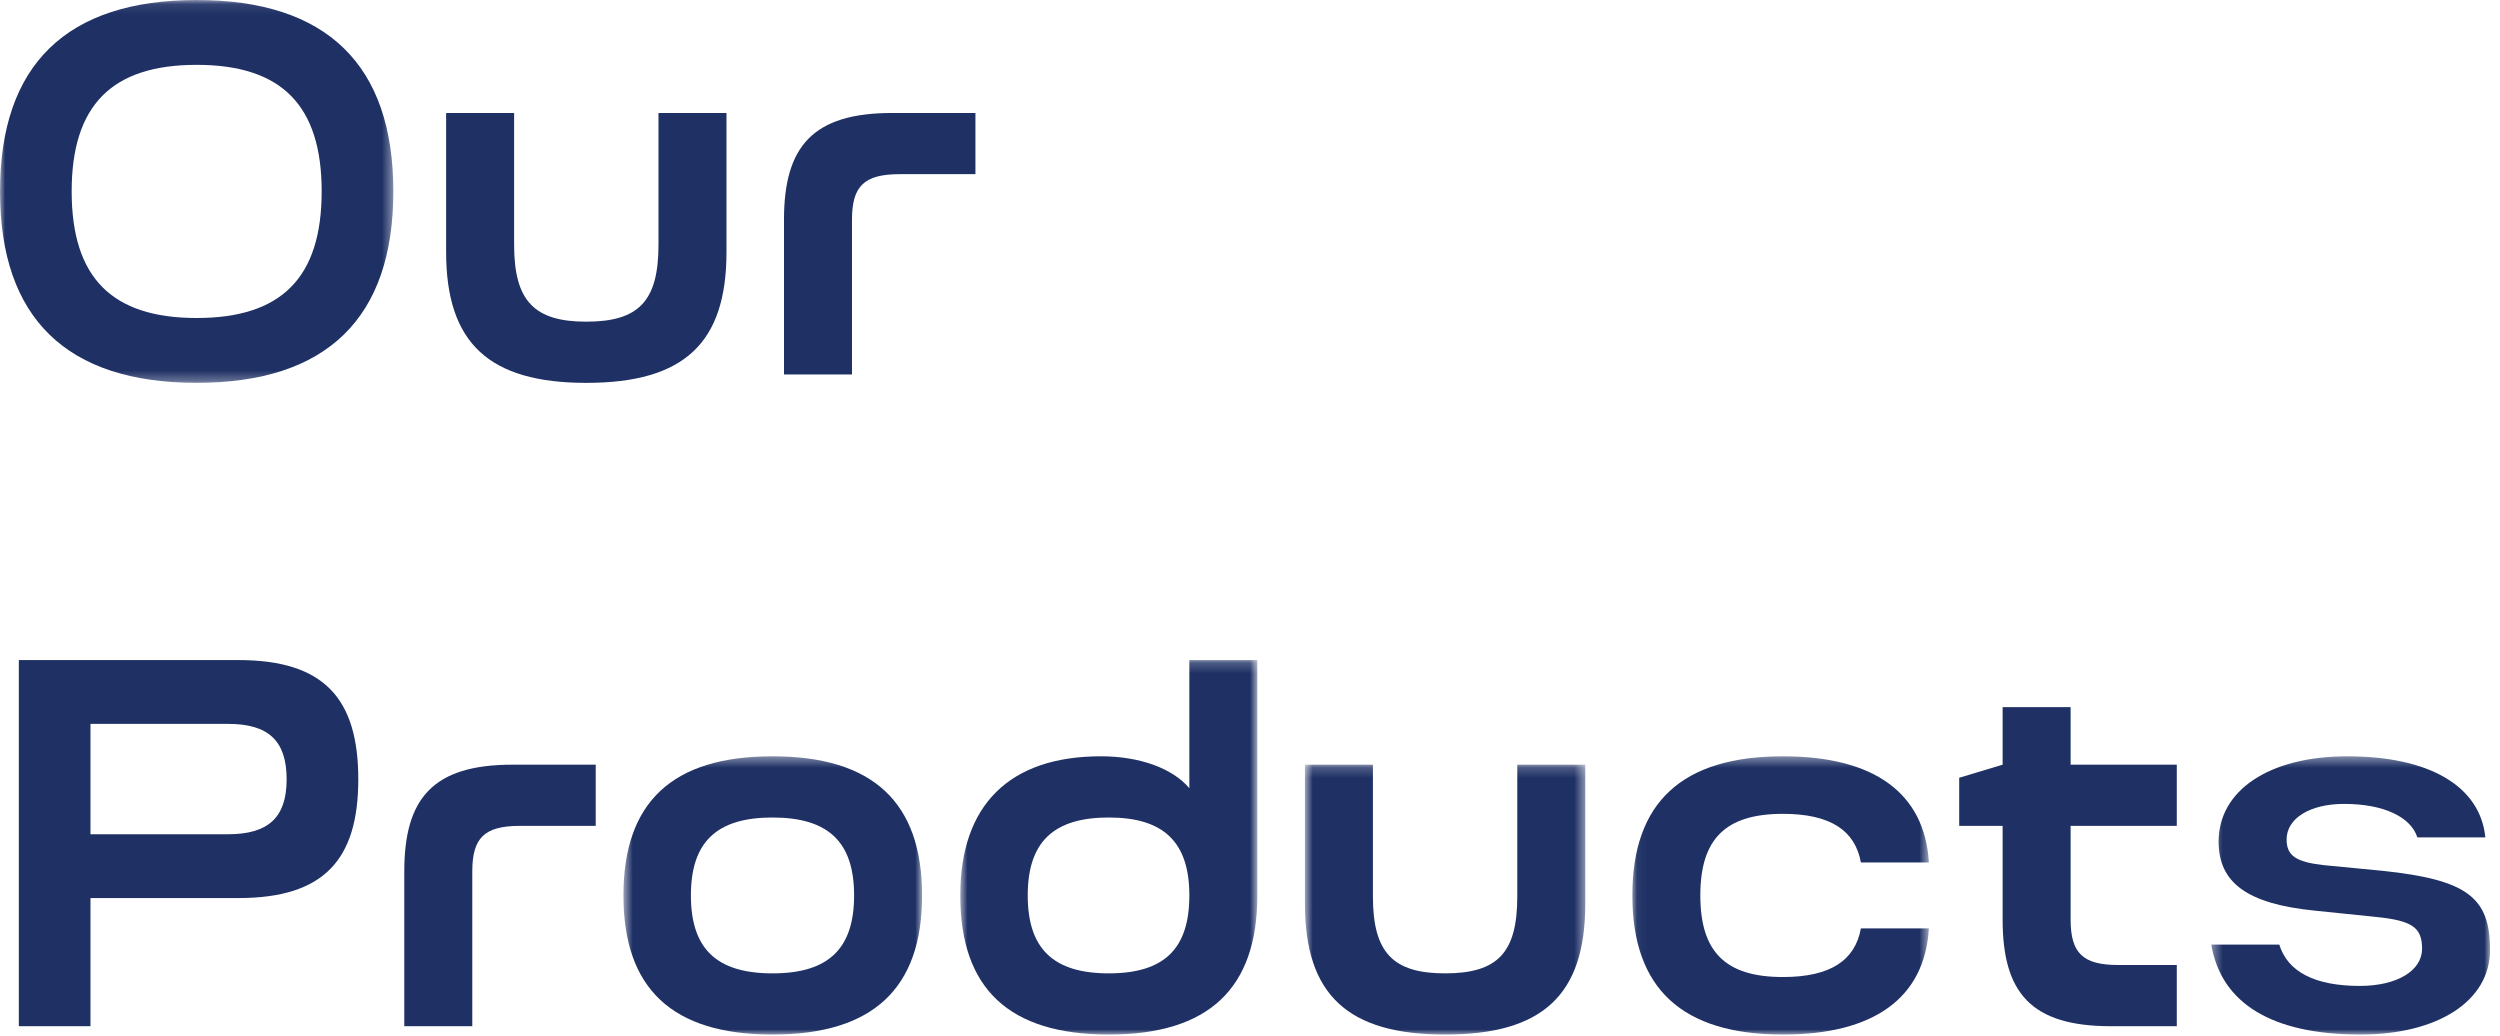
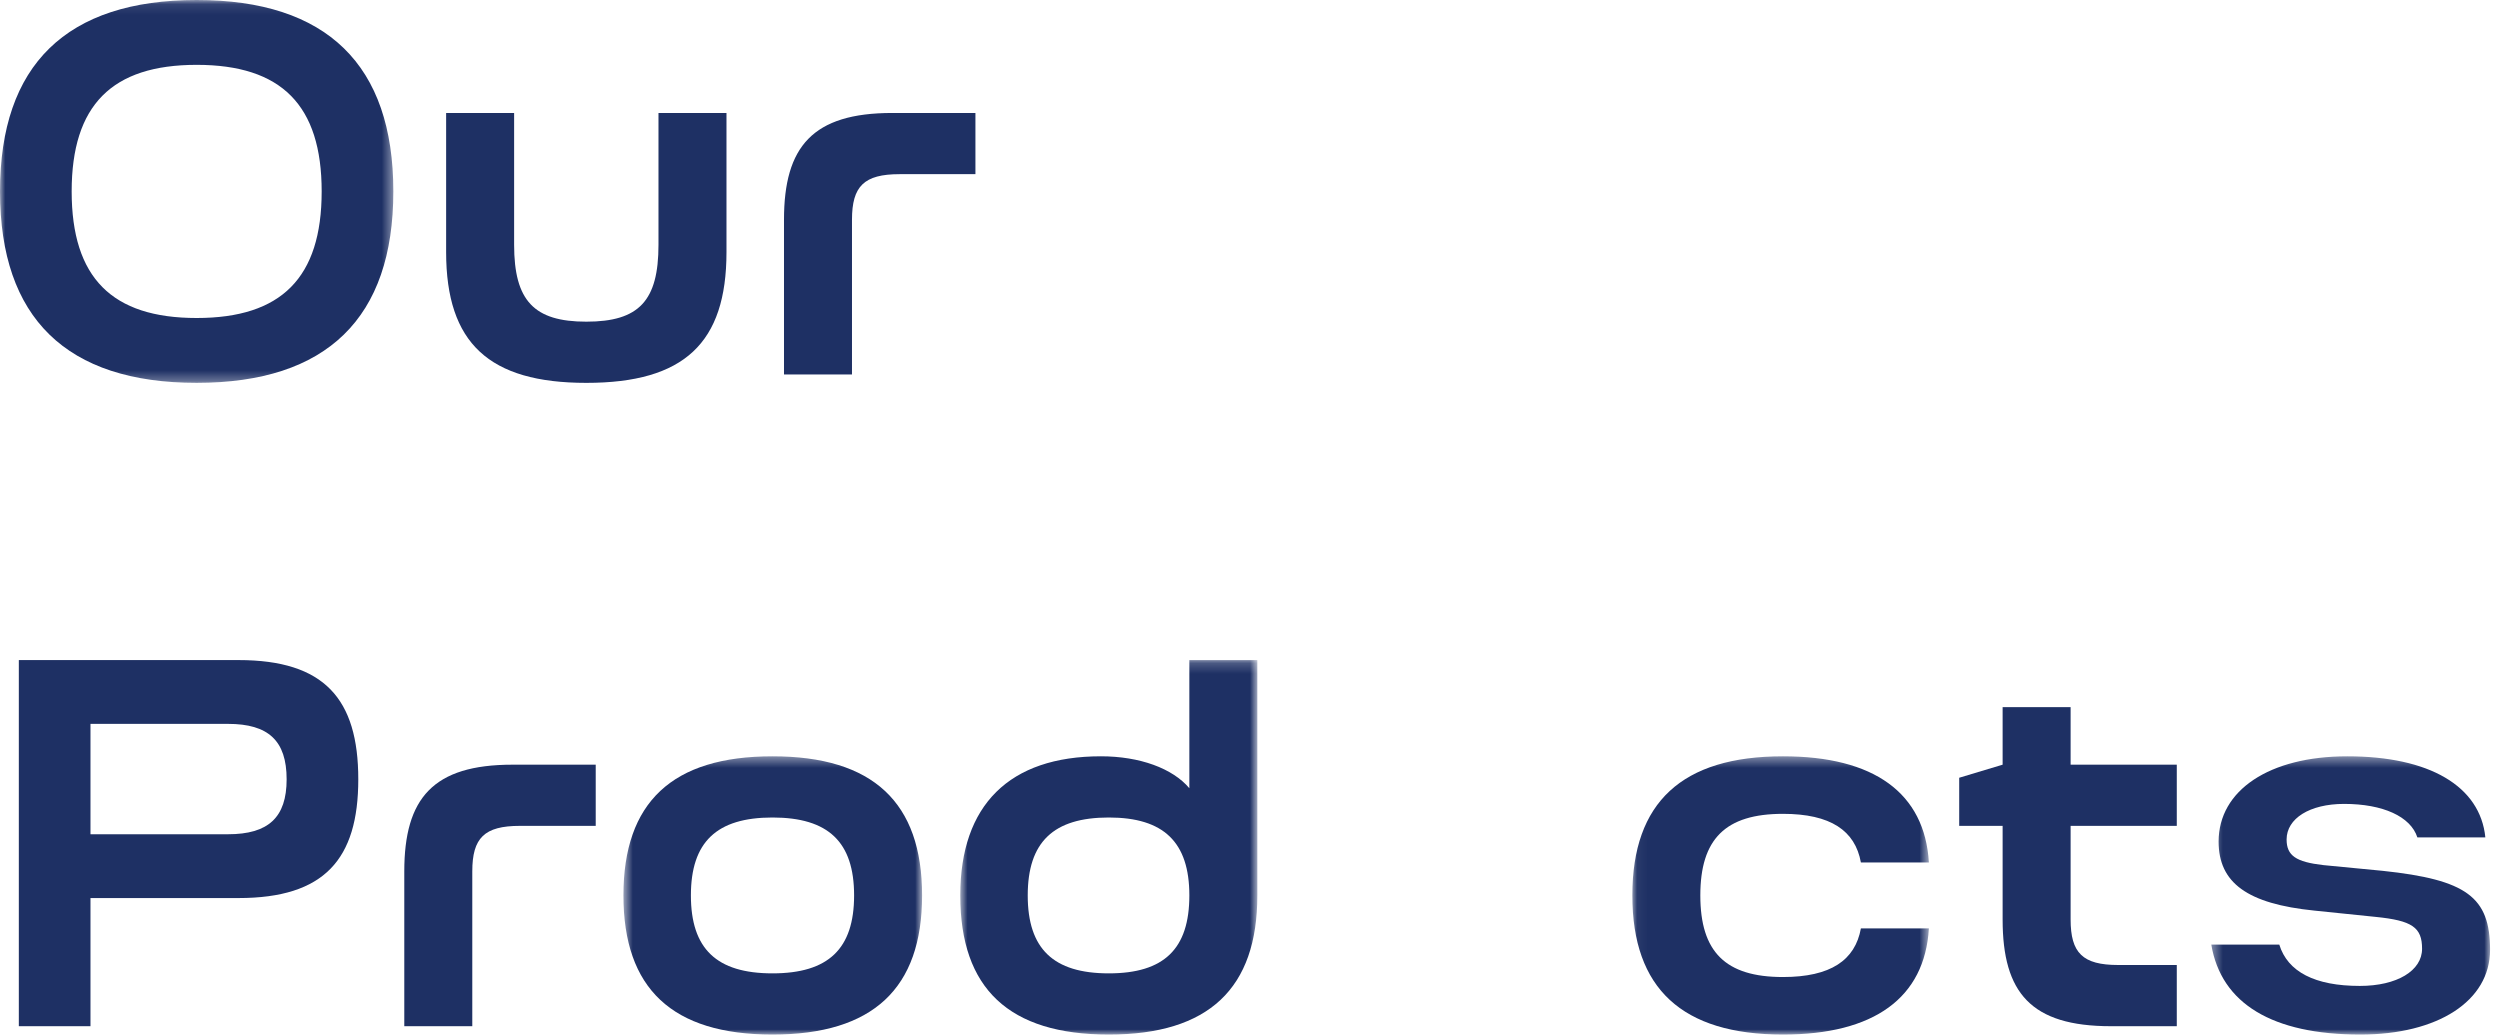
<svg xmlns="http://www.w3.org/2000/svg" xmlns:xlink="http://www.w3.org/1999/xlink" width="239px" height="99px" viewBox="0 0 239 99" version="1.1">
  <title>ttl-our-products</title>
  <desc>Created with Sketch.</desc>
  <defs>
    <polygon id="path-1" points="0 18.397 0 0.096 37.603 0.096 37.603 36.697 0 36.697 0 18.397" />
    <polygon id="path-3" points="29.152 27 0.6 27 0.6 0.398 29.152 0.398 29.152 27" />
    <polygon id="path-5" points="0.801 36 29.202 36 29.202 0.198 0.801 0.198 0.801 36" />
-     <polygon id="path-7" points="0.751 26 27.553 26 27.553 0.199 0.751 0.199 0.751 26" />
    <polygon id="path-9" points="28.403 27 0.051 27 0.051 0.398 28.403 0.398" />
    <polygon id="path-11" points="27.05 27 0.399 27 0.399 0.398 27.05 0.398 27.05 27" />
  </defs>
  <g id="Page-1" stroke="none" stroke-width="1" fill="none" fill-rule="evenodd">
    <g id="ttl-our-products" transform="translate(0, -1)">
      <g id="Group-3" transform="translate(0, 0.904)">
        <mask id="mask-2" fill="white">
          <use xlink:href="#path-1" />
        </mask>
        <g id="Clip-2" />
        <path d="M30.752,18.396 C30.752,10.146 26.902,6.295 18.802,6.295 C10.701,6.295 6.851,10.146 6.851,18.396 C6.851,26.648 10.701,30.497 18.802,30.497 C26.902,30.497 30.752,26.648 30.752,18.396 M0,18.396 C0,6.295 6.351,0.096 18.802,0.096 C31.252,0.096 37.603,6.295 37.603,18.396 C37.603,30.497 31.252,36.697 18.802,36.697 C6.351,36.697 0,30.497 0,18.396" id="Fill-1" fill="#1E3064" mask="url(#mask-2)" />
      </g>
      <path d="M62.951,11.801 L69.452,11.801 L69.452,25.102 C69.452,33.802 65.401,37.602 56.051,37.602 C46.75,37.602 42.65,33.802 42.65,25.102 L42.65,11.801 L49.15,11.801 L49.15,24.402 C49.15,29.752 51.051,31.752 56.051,31.752 C61.101,31.752 62.951,29.752 62.951,24.402 L62.951,11.801 Z" id="Fill-4" fill="#1E3064" />
      <path d="M93.251,17.65 L86.001,17.65 C82.601,17.65 81.45,18.8 81.45,22.001 L81.45,36.801 L74.95,36.801 L74.95,22.001 C74.95,15.001 77.7,11.8 85.301,11.8 L93.251,11.8 L93.251,17.65 Z" id="Fill-6" fill="#1E3064" />
      <path d="M8.65,80.754 L21.801,80.754 C25.652,80.754 27.402,79.153 27.402,75.503 C27.402,71.803 25.652,70.203 21.801,70.203 L8.65,70.203 L8.65,80.754 Z M22.801,64.103 C31.002,64.103 34.252,67.803 34.252,75.503 C34.252,83.153 31.002,86.854 22.801,86.854 L8.65,86.854 L8.65,99.105 L1.8,99.105 L1.8,64.103 L22.801,64.103 Z" id="Fill-8" fill="#1E3064" />
      <path d="M56.951,79.953 L49.701,79.953 C46.301,79.953 45.151,81.103 45.151,84.304 L45.151,99.104 L38.65,99.104 L38.65,84.304 C38.65,77.304 41.4,74.103 49.001,74.103 L56.951,74.103 L56.951,79.953 Z" id="Fill-10" fill="#1E3064" />
      <g id="Group-14" transform="translate(59, 72.904)">
        <mask id="mask-4" fill="white">
          <use xlink:href="#path-3" />
        </mask>
        <g id="Clip-13" />
        <path d="M22.652,13.699 C22.652,8.599 20.202,6.249 14.851,6.249 C9.501,6.249 7.05,8.599 7.05,13.699 C7.05,18.8 9.501,21.15 14.851,21.15 C20.202,21.15 22.652,18.8 22.652,13.699 M0.6,13.699 C0.6,4.799 5.251,0.398 14.851,0.398 C24.452,0.398 29.152,4.799 29.152,13.699 C29.152,22.6 24.452,27 14.851,27 C5.251,27 0.6,22.6 0.6,13.699" id="Fill-12" fill="#1E3064" mask="url(#mask-4)" />
      </g>
      <g id="Group-17" transform="translate(91, 63.904)">
        <mask id="mask-6" fill="white">
          <use xlink:href="#path-5" />
        </mask>
        <g id="Clip-16" />
        <path d="M22.702,22.699 C22.702,17.599 20.252,15.249 15.001,15.249 C9.701,15.249 7.251,17.599 7.251,22.699 C7.251,27.8 9.701,30.15 15.001,30.15 C20.302,30.15 22.702,27.8 22.702,22.699 L22.702,22.699 Z M22.702,0.198 L29.202,0.198 L29.202,22.699 C29.202,31.6 24.552,36 15.001,36 C5.451,36 0.801,31.6 0.801,22.699 C0.801,14.049 5.501,9.398 14.251,9.398 C17.951,9.398 21.101,10.549 22.702,12.449 L22.702,0.198 Z" id="Fill-15" fill="#1E3064" mask="url(#mask-6)" />
      </g>
      <g id="Group-20" transform="translate(124, 73.904)">
        <mask id="mask-8" fill="white">
          <use xlink:href="#path-7" />
        </mask>
        <g id="Clip-19" />
        <path d="M21.052,0.199 L27.553,0.199 L27.553,13.5 C27.553,22.2 23.502,26 14.152,26 C4.851,26 0.751,22.2 0.751,13.5 L0.751,0.199 L7.251,0.199 L7.251,12.8 C7.251,18.15 9.152,20.15 14.152,20.15 C19.202,20.15 21.052,18.15 21.052,12.8 L21.052,0.199 Z" id="Fill-18" fill="#1E3064" mask="url(#mask-8)" />
      </g>
      <g id="Group-23" transform="translate(156, 72.904)">
        <mask id="mask-10" fill="white">
          <use xlink:href="#path-9" />
        </mask>
        <g id="Clip-22" />
        <path d="M0.051,13.699 C0.051,4.799 4.801,0.398 14.451,0.398 C23.152,0.398 28.002,3.899 28.403,10.55 L21.902,10.55 C21.352,7.499 19.002,5.899 14.451,5.899 C8.951,5.899 6.551,8.3 6.551,13.699 C6.551,19.099 8.951,21.5 14.451,21.5 C19.002,21.5 21.352,19.9 21.902,16.849 L28.403,16.849 C28.002,23.5 23.152,27 14.451,27 C4.801,27 0.051,22.6 0.051,13.699" id="Fill-21" fill="#1E3064" mask="url(#mask-10)" />
      </g>
      <path d="M208.101,74.103 L208.101,79.954 L197.951,79.954 L197.951,88.904 C197.951,92.105 199.101,93.254 202.501,93.254 L208.101,93.254 L208.101,99.105 L201.801,99.105 C194.151,99.105 191.451,95.904 191.451,88.904 L191.451,79.954 L187.3,79.954 L187.3,75.353 L191.451,74.103 L191.451,68.603 L197.951,68.603 L197.951,74.103 L208.101,74.103 Z" id="Fill-24" fill="#1E3064" />
      <g id="Group-28" transform="translate(211, 72.904)">
        <mask id="mask-12" fill="white">
          <use xlink:href="#path-11" />
        </mask>
        <g id="Clip-27" />
        <path d="M0.399,18.4 L6.9,18.4 C7.7,21 10.299,22.35 14.6,22.35 C18.15,22.35 20.55,20.9 20.55,18.799 C20.55,16.75 19.6,16.099 16.1,15.75 L10.25,15.149 C3.849,14.5 1.099,12.5 1.099,8.549 C1.099,3.649 5.95,0.398 13.4,0.398 C21.251,0.398 26.101,3.249 26.601,8.149 L20.1,8.149 C19.451,6.149 16.8,4.949 13.1,4.949 C9.799,4.949 7.599,6.349 7.599,8.349 C7.599,9.899 8.5,10.499 11.1,10.799 L16.8,11.349 C24.8,12.199 27.05,13.849 27.05,18.9 C27.05,23.799 22.05,27 14.65,27 C6.25,27 1.349,24.05 0.399,18.4" id="Fill-26" fill="#1E3064" mask="url(#mask-12)" />
      </g>
    </g>
  </g>
</svg>